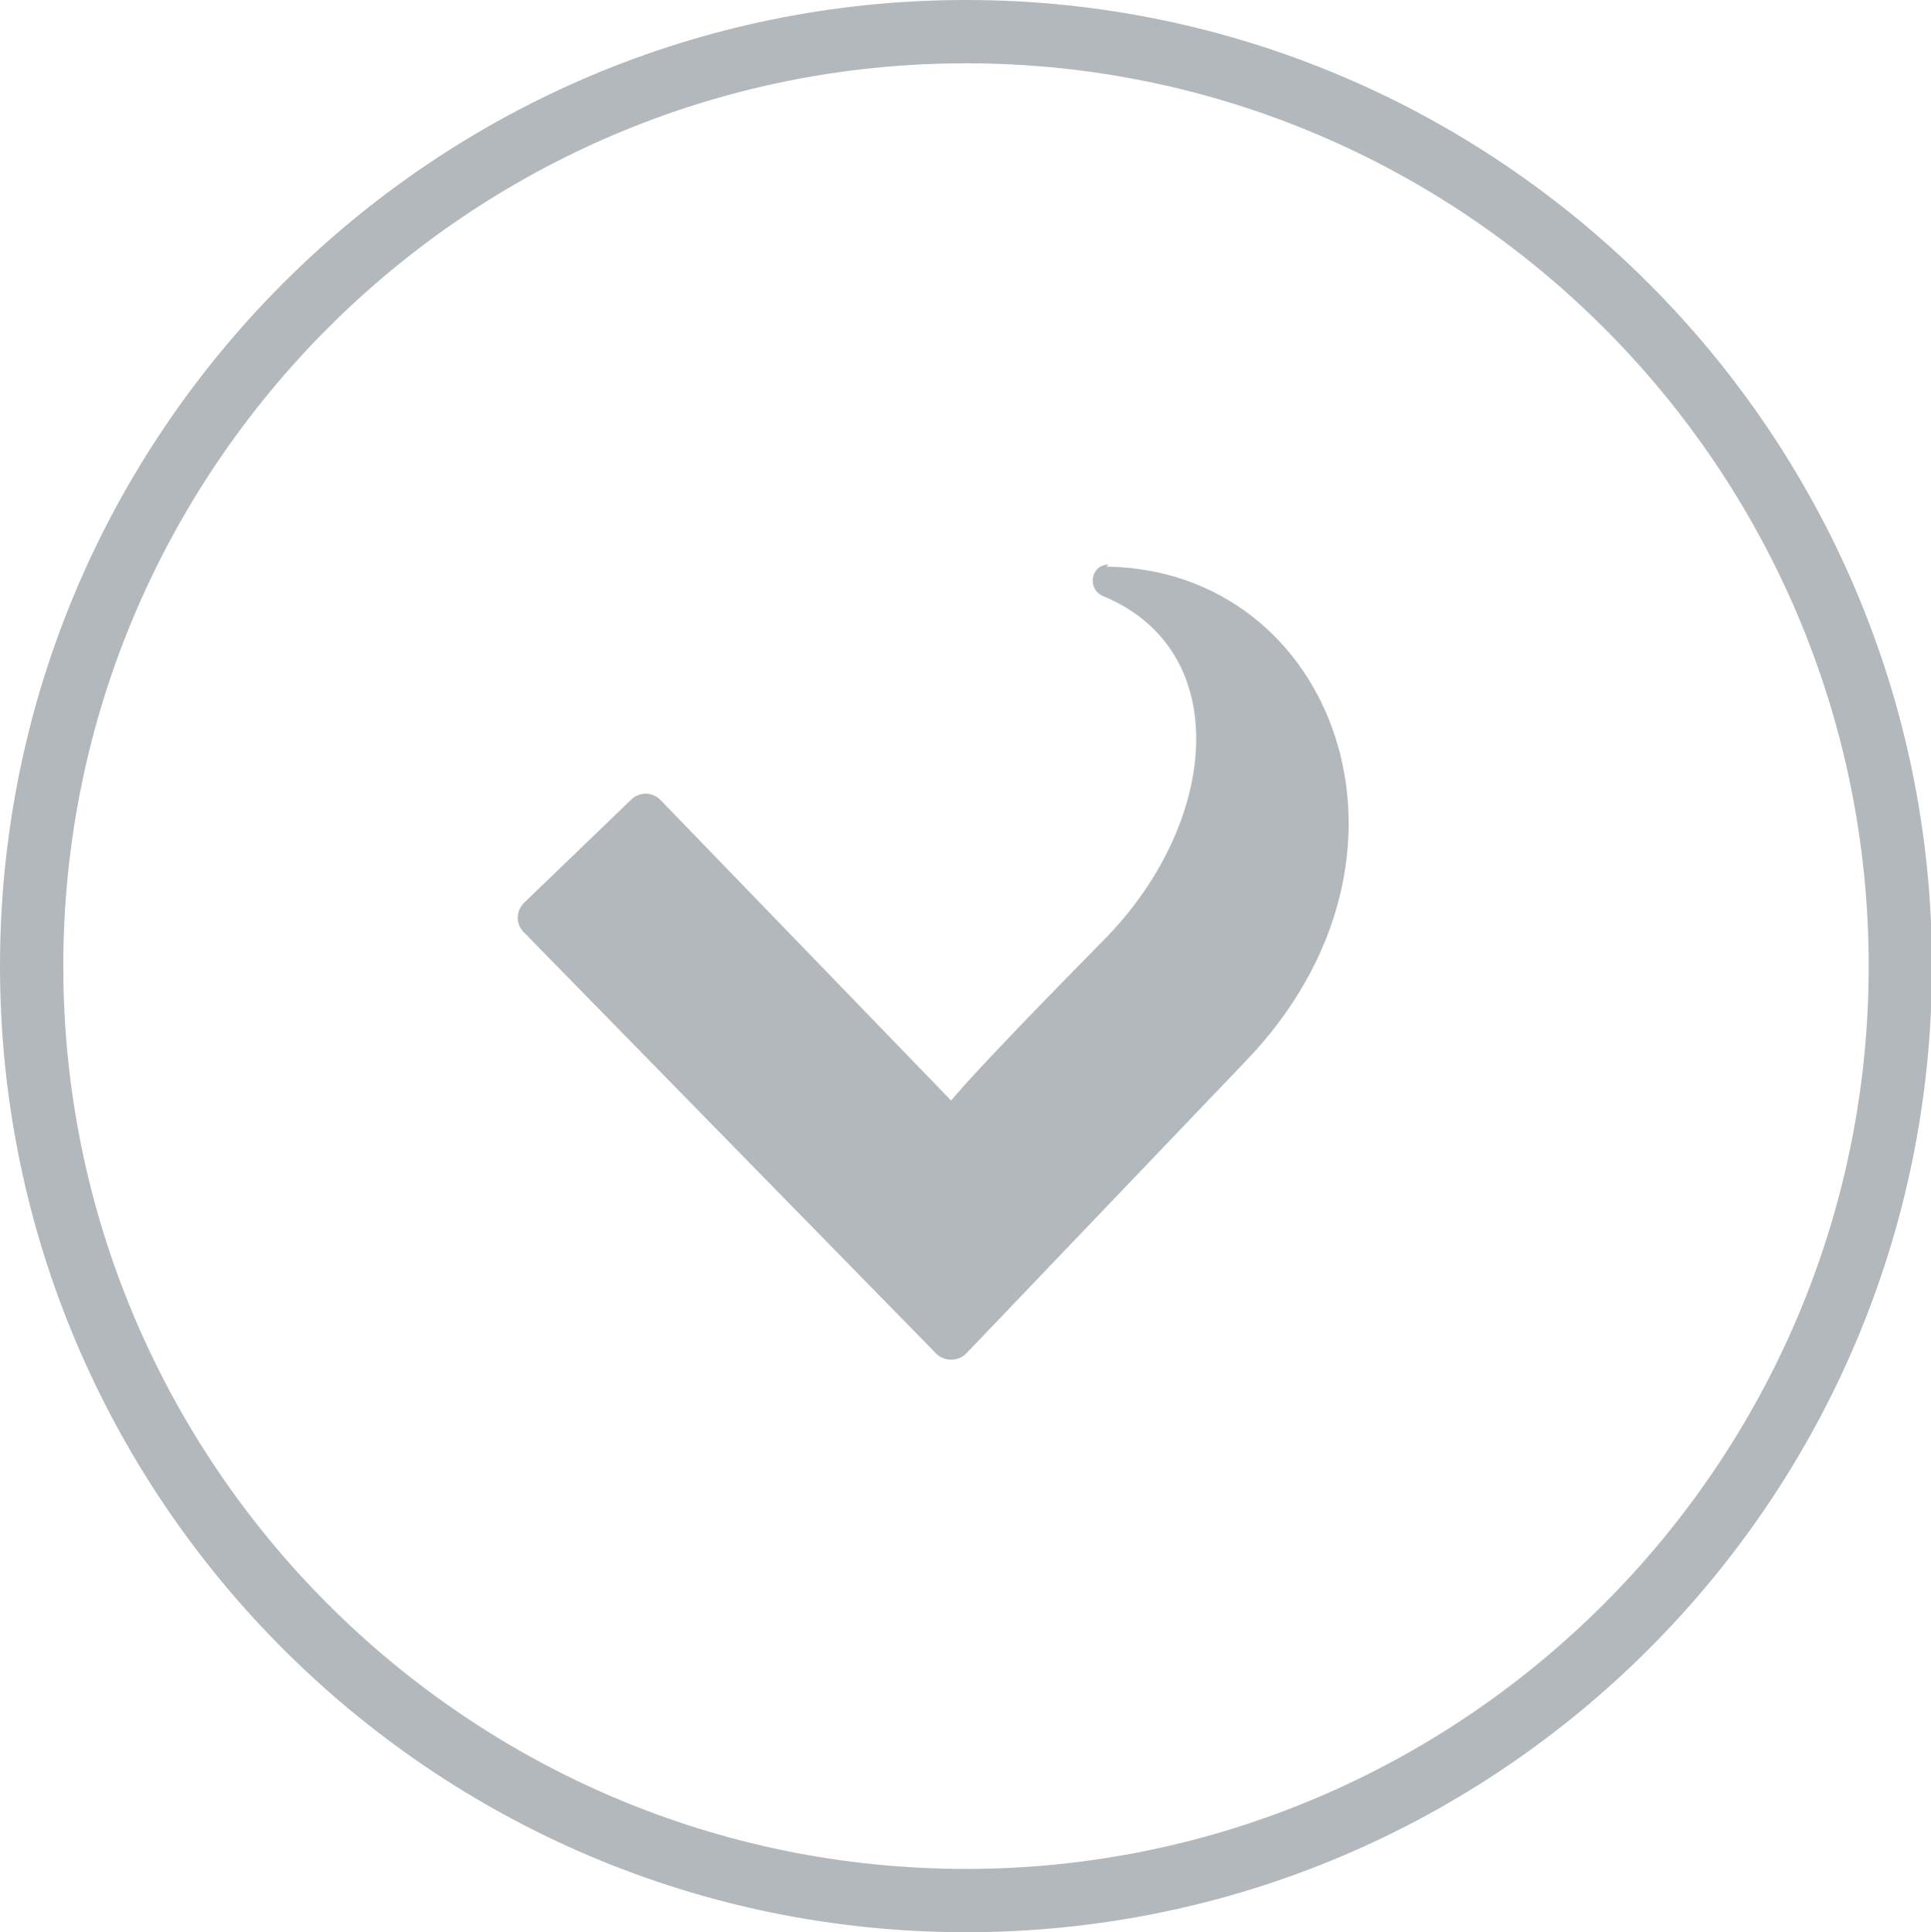
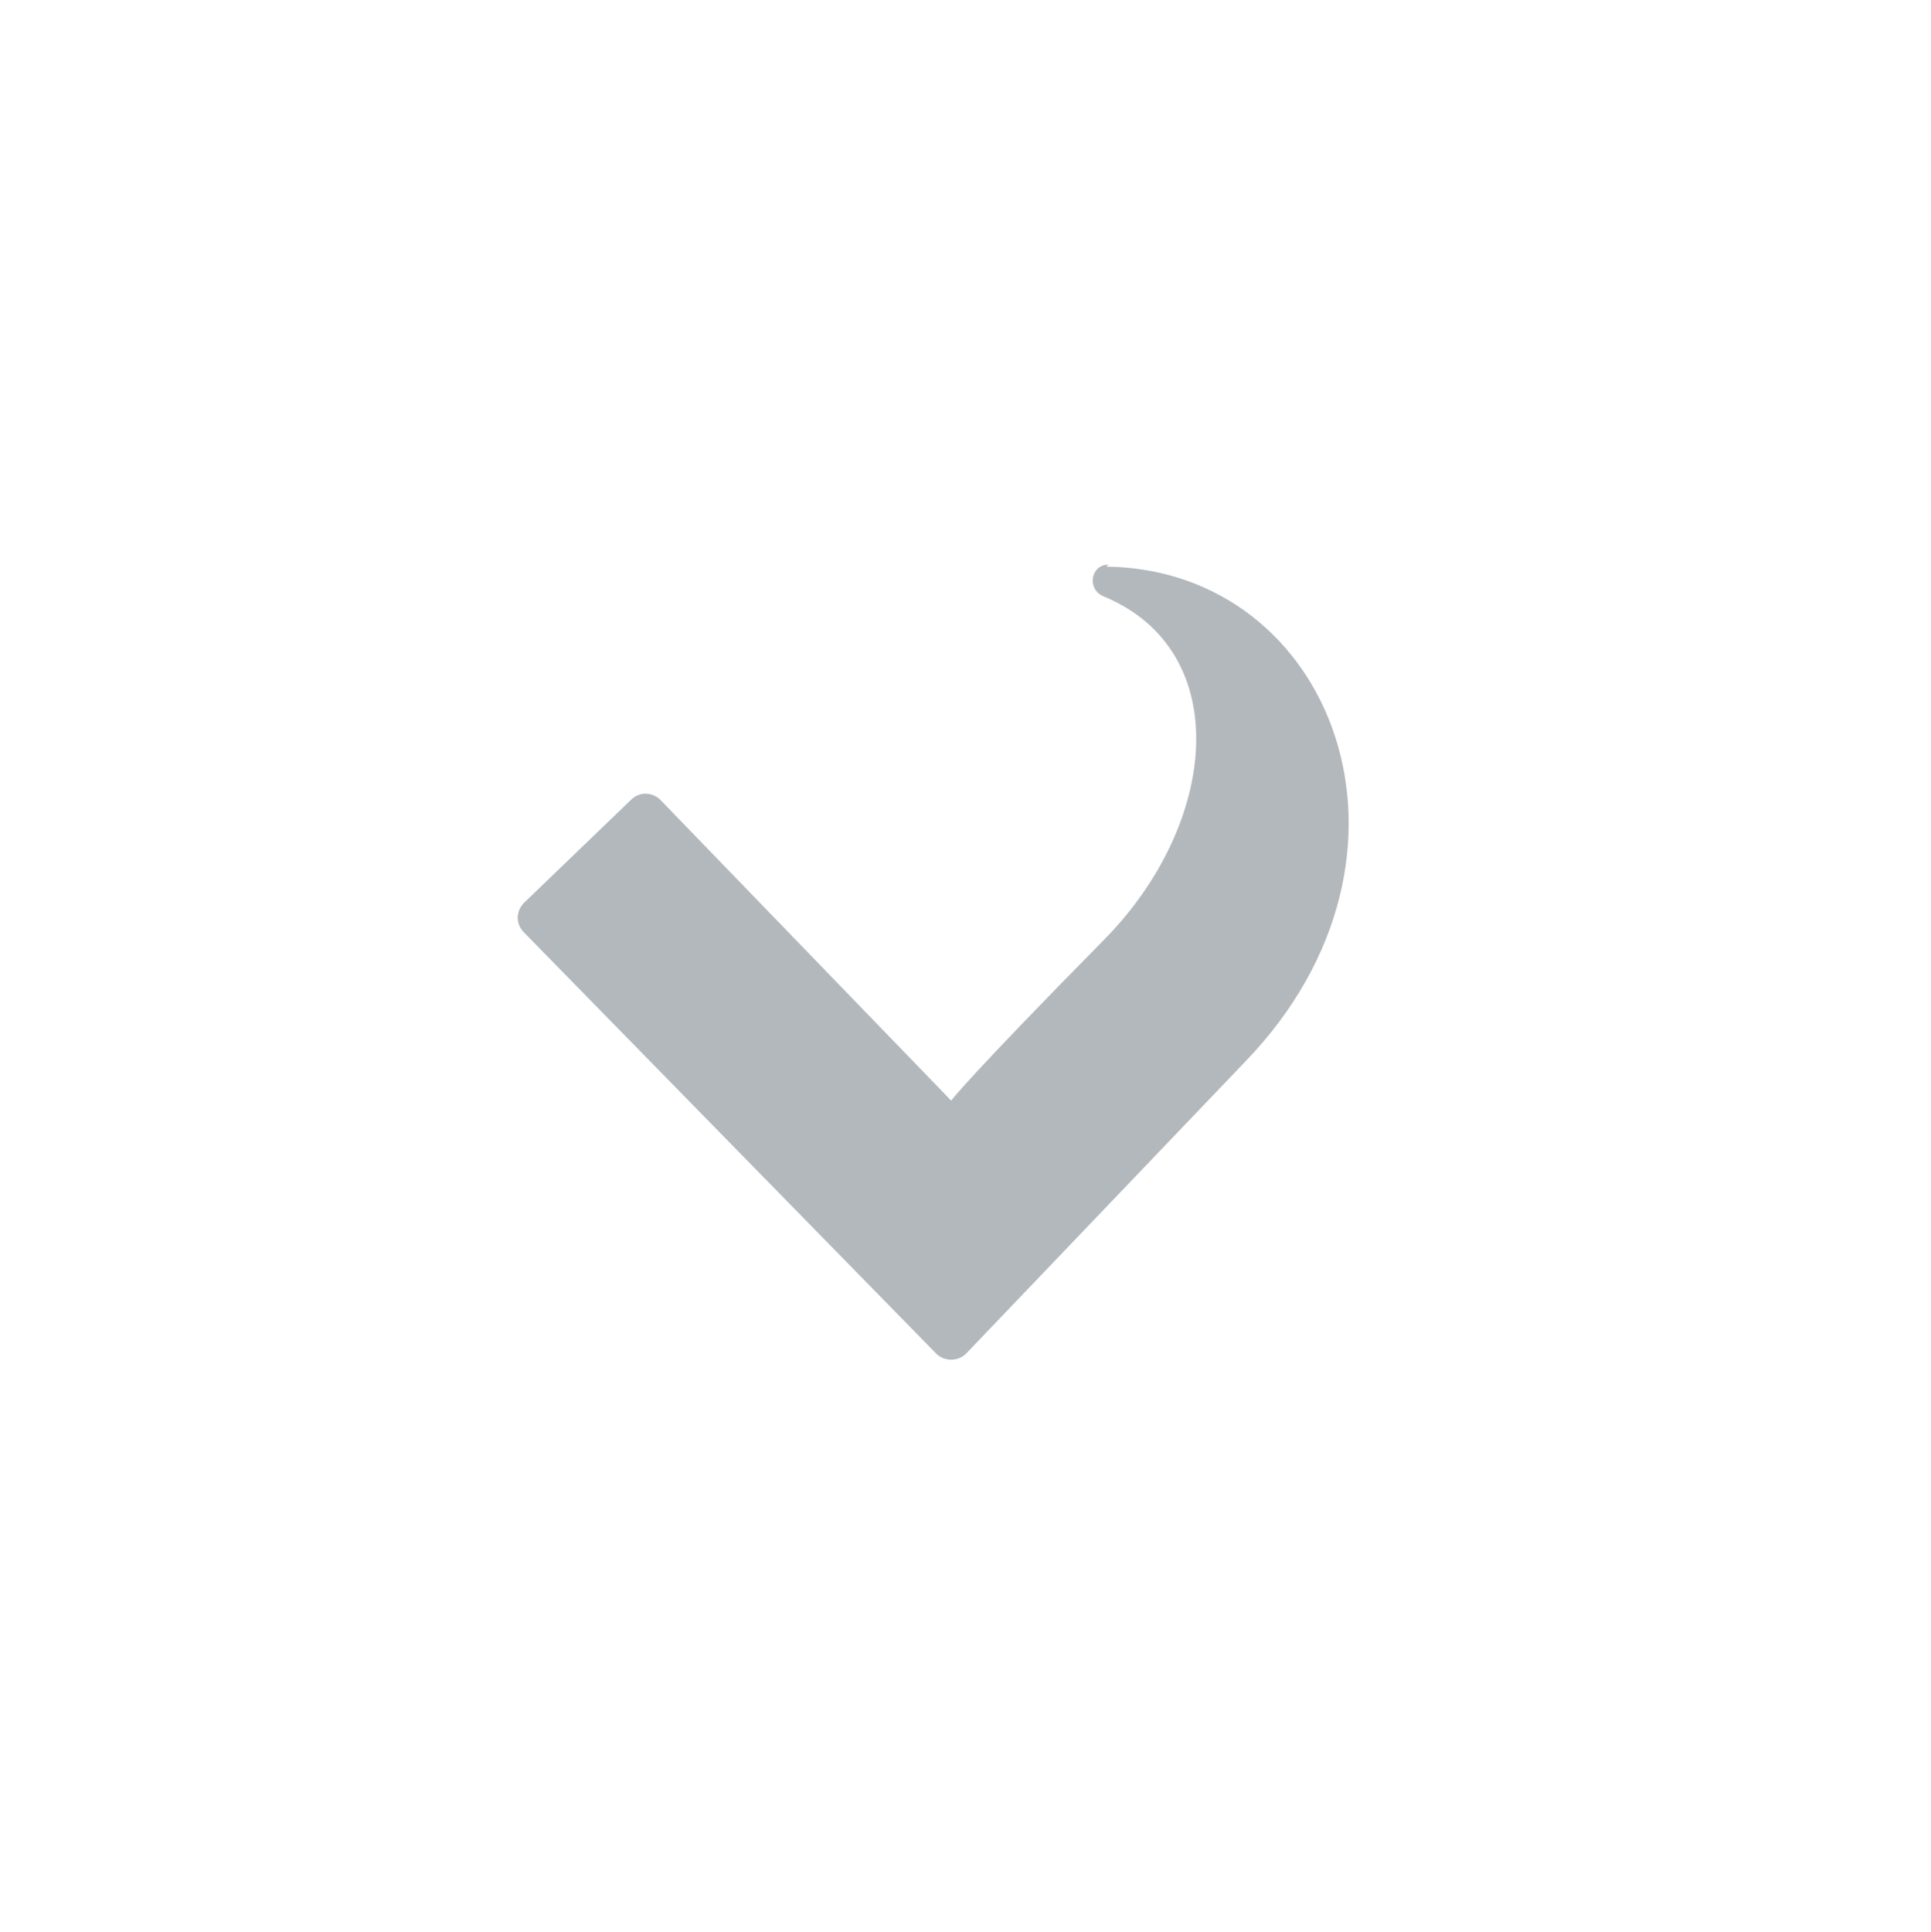
<svg xmlns="http://www.w3.org/2000/svg" id="Warstwa_2" viewBox="0 0 19.53 19.54">
  <defs>
    <style>.cls-1{fill:#b3b8bd;fill-rule:evenodd;}</style>
  </defs>
  <g id="Warstwa_1-2">
-     <path class="cls-1" d="m9.77,0C4.38,0,0,4.38,0,9.77s4.38,9.77,9.77,9.77,9.77-4.38,9.77-9.77S15.15,0,9.77,0Zm0,18.9C4.73,18.9.64,14.8.64,9.77S4.73.64,9.77.64s9.13,4.1,9.13,9.13-4.1,9.13-9.13,9.13Z" />
    <path class="cls-1" d="m11.21,5.71c-.18,0-.22.25-.05.32,1.33.55,1.17,2.3,0,3.48-1.38,1.4-1.54,1.62-1.54,1.62l-2.94-3.04c-.08-.08-.21-.09-.3,0l-1.08,1.04c-.08.08-.09.21,0,.3l4.17,4.26c.08.08.22.08.3,0l2.83-2.96c2-2.08.89-4.97-1.41-5Z" />
  </g>
</svg>